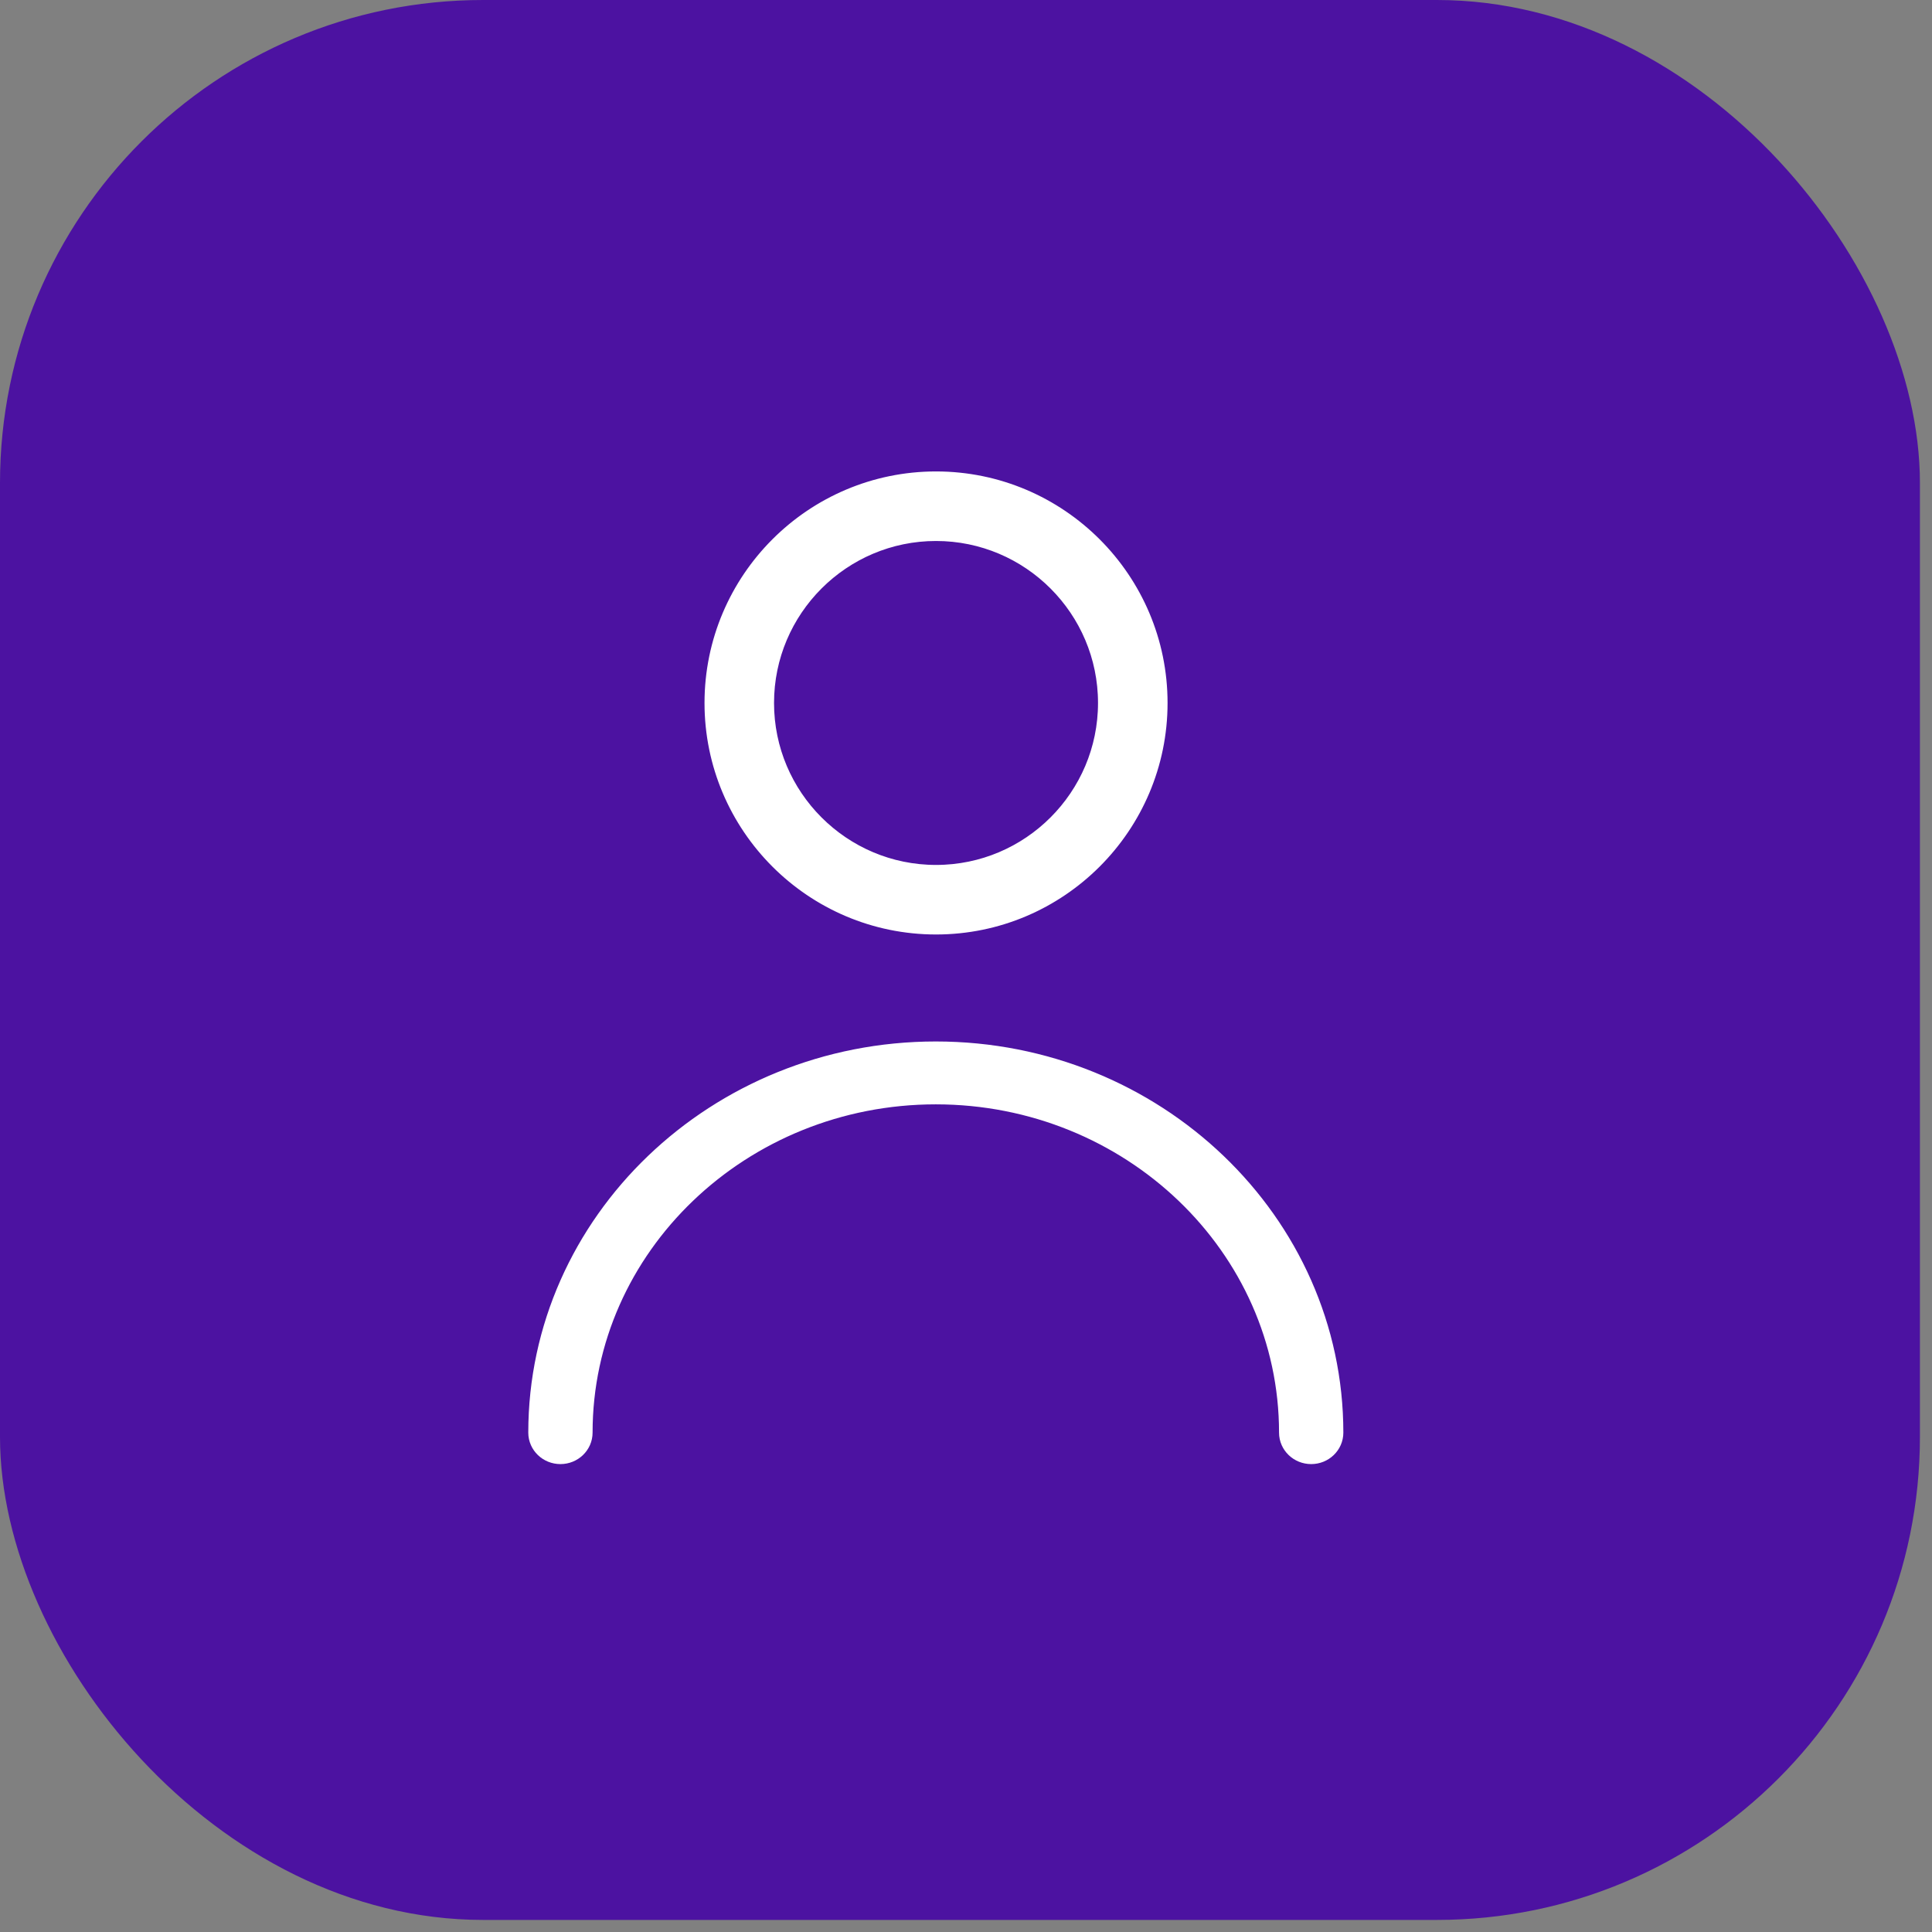
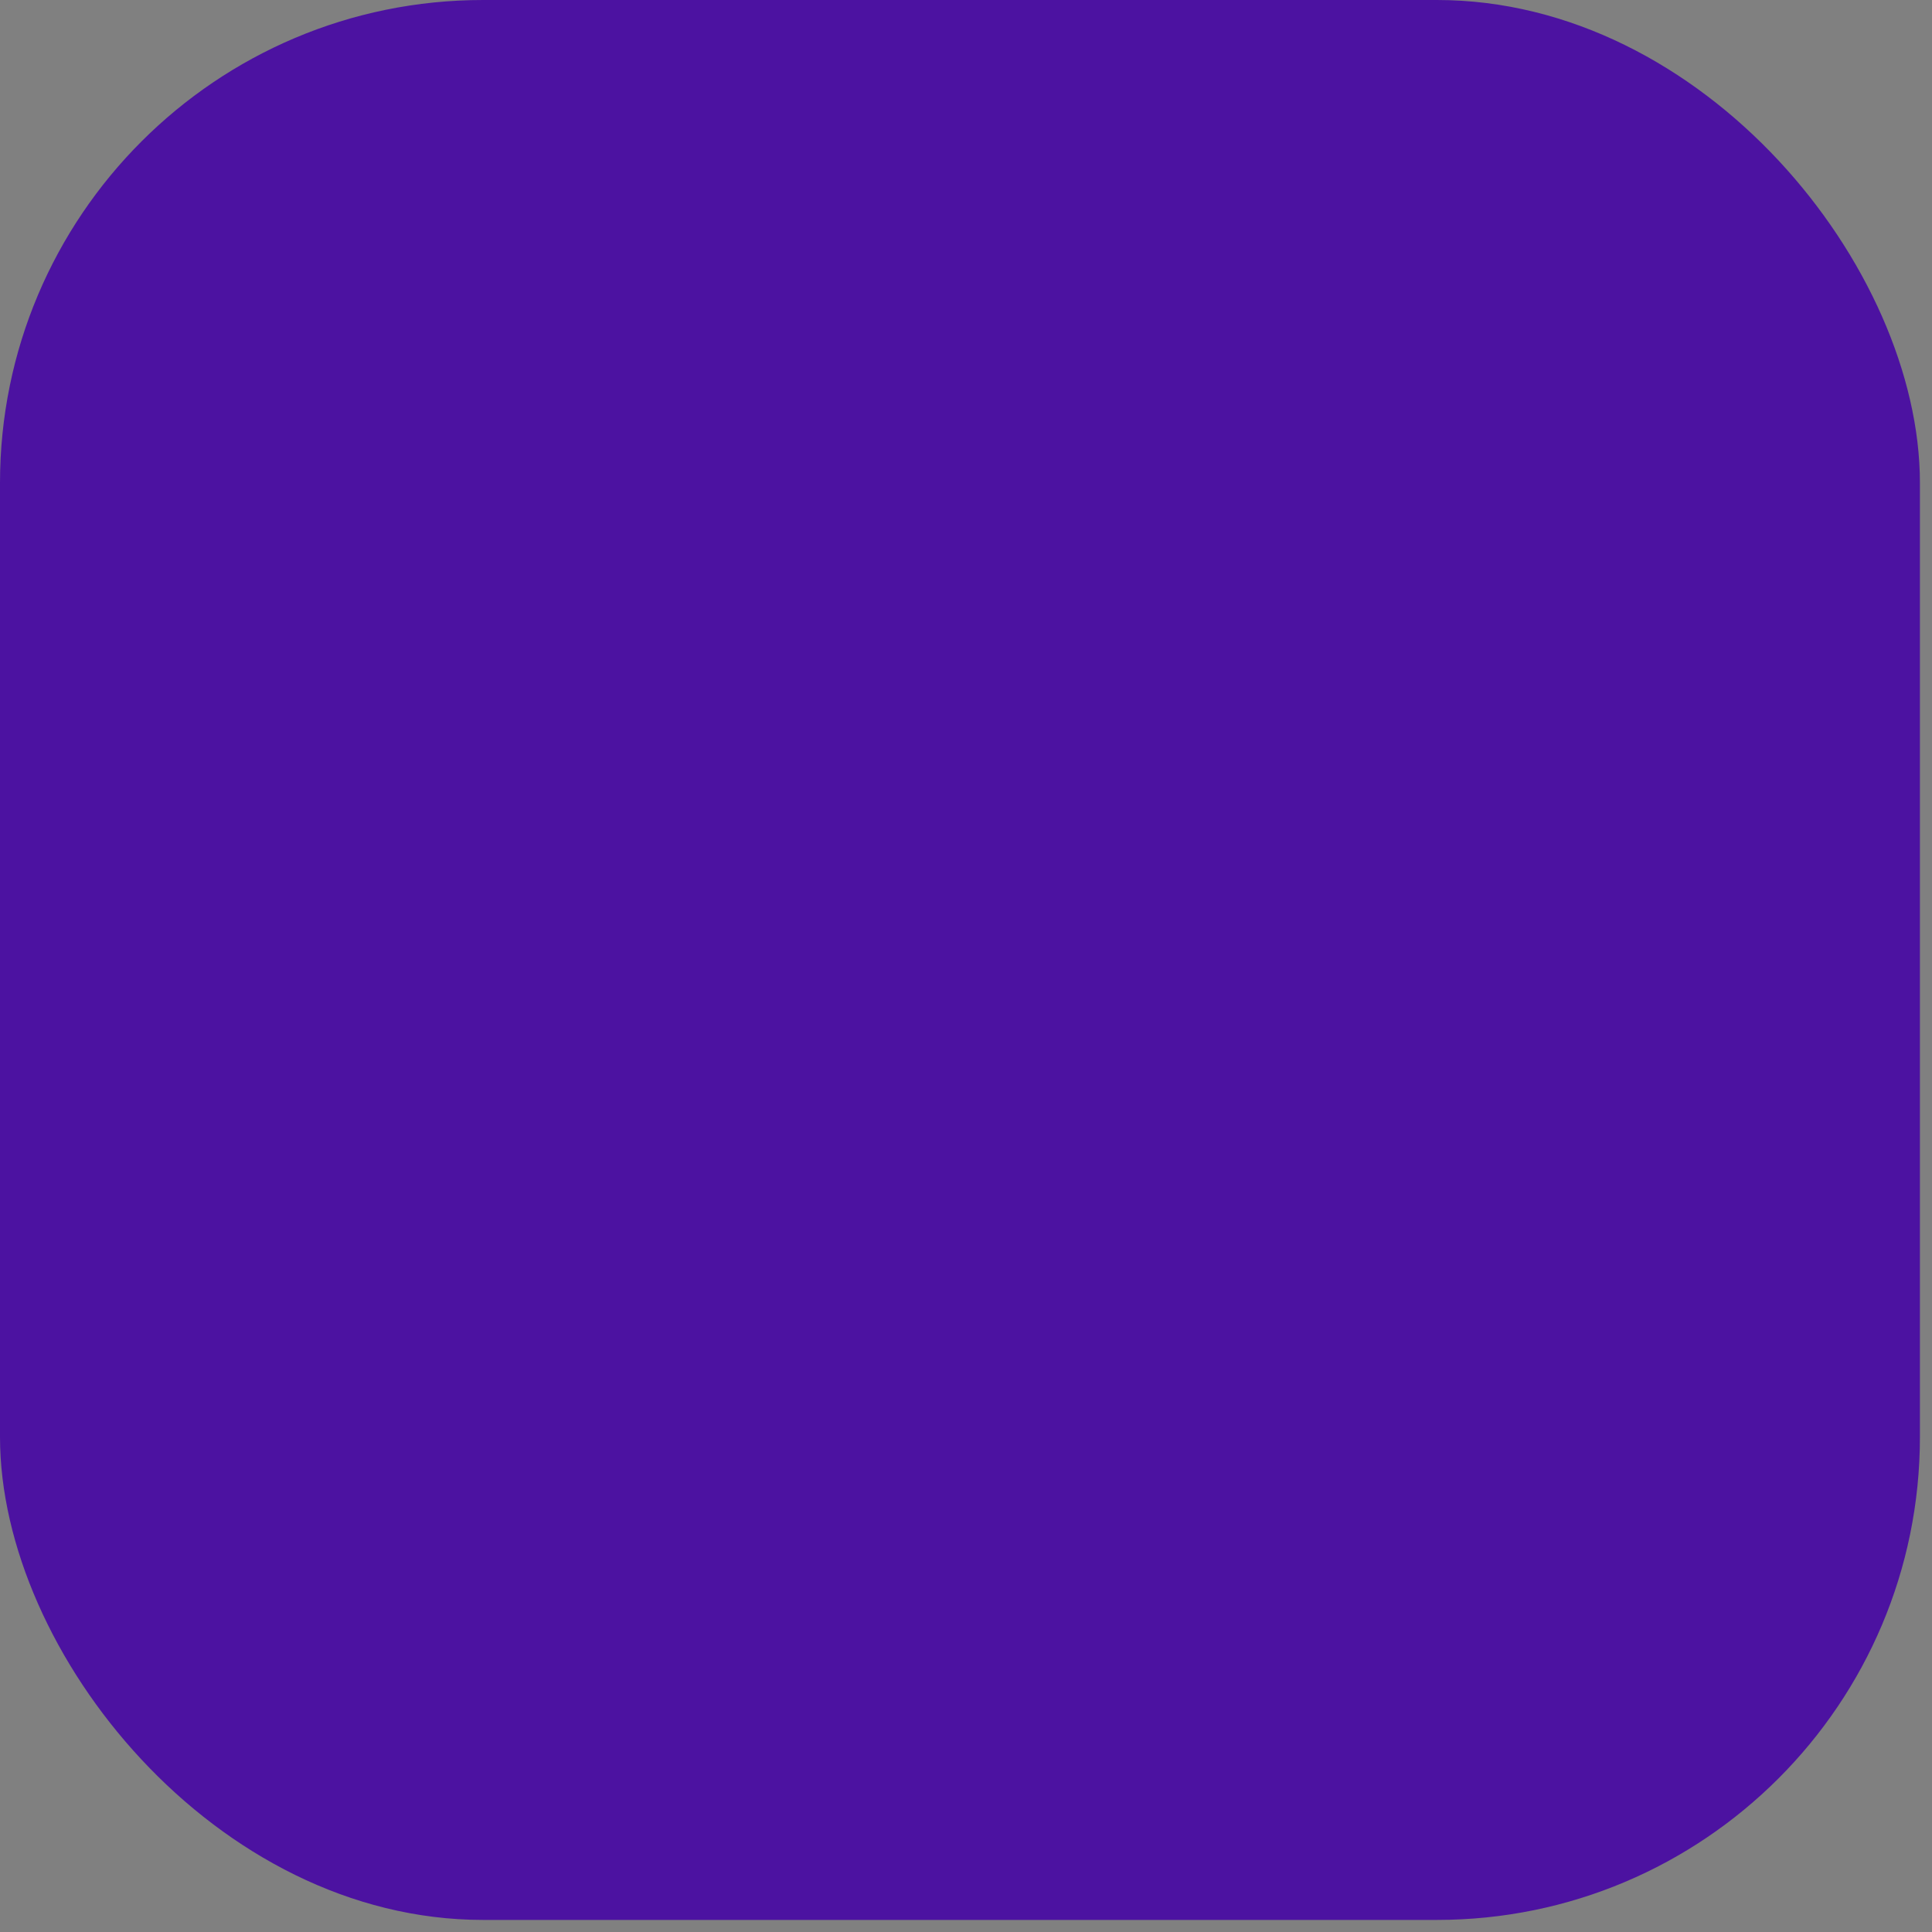
<svg xmlns="http://www.w3.org/2000/svg" width="64" height="64" viewBox="0 0 64 64" fill="none">
  <rect x="0" y="0" width="64" height="64" fill="#808080" stroke="none" />
  <rect width="63.6" height="63.6" rx="16" fill="#4C12A1" />
-   <path d="M43.435 48C43.123 48 42.87 47.757 42.87 47.458C42.87 41.186 37.545 36.083 31 36.083C24.455 36.083 19.13 41.186 19.13 47.458C19.13 47.757 18.877 48 18.565 48C18.253 48 18 47.757 18 47.458C18 40.589 23.832 35 31 35C38.168 35 44 40.588 44 47.458C44 47.757 43.747 48 43.435 48Z" fill="white" stroke="white" />
-   <path d="M31.007 30.456C27.055 30.456 23.838 27.24 23.838 23.287C23.838 19.333 27.055 16.117 31.007 16.117C34.96 16.117 38.177 19.333 38.177 23.287C38.177 27.24 34.96 30.456 31.007 30.456ZM31.007 17.421C27.773 17.421 25.141 20.052 25.141 23.287C25.141 26.521 27.773 29.152 31.007 29.152C34.242 29.152 36.873 26.521 36.873 23.287C36.873 20.052 34.242 17.421 31.007 17.421Z" fill="white" stroke="white" />
</svg>